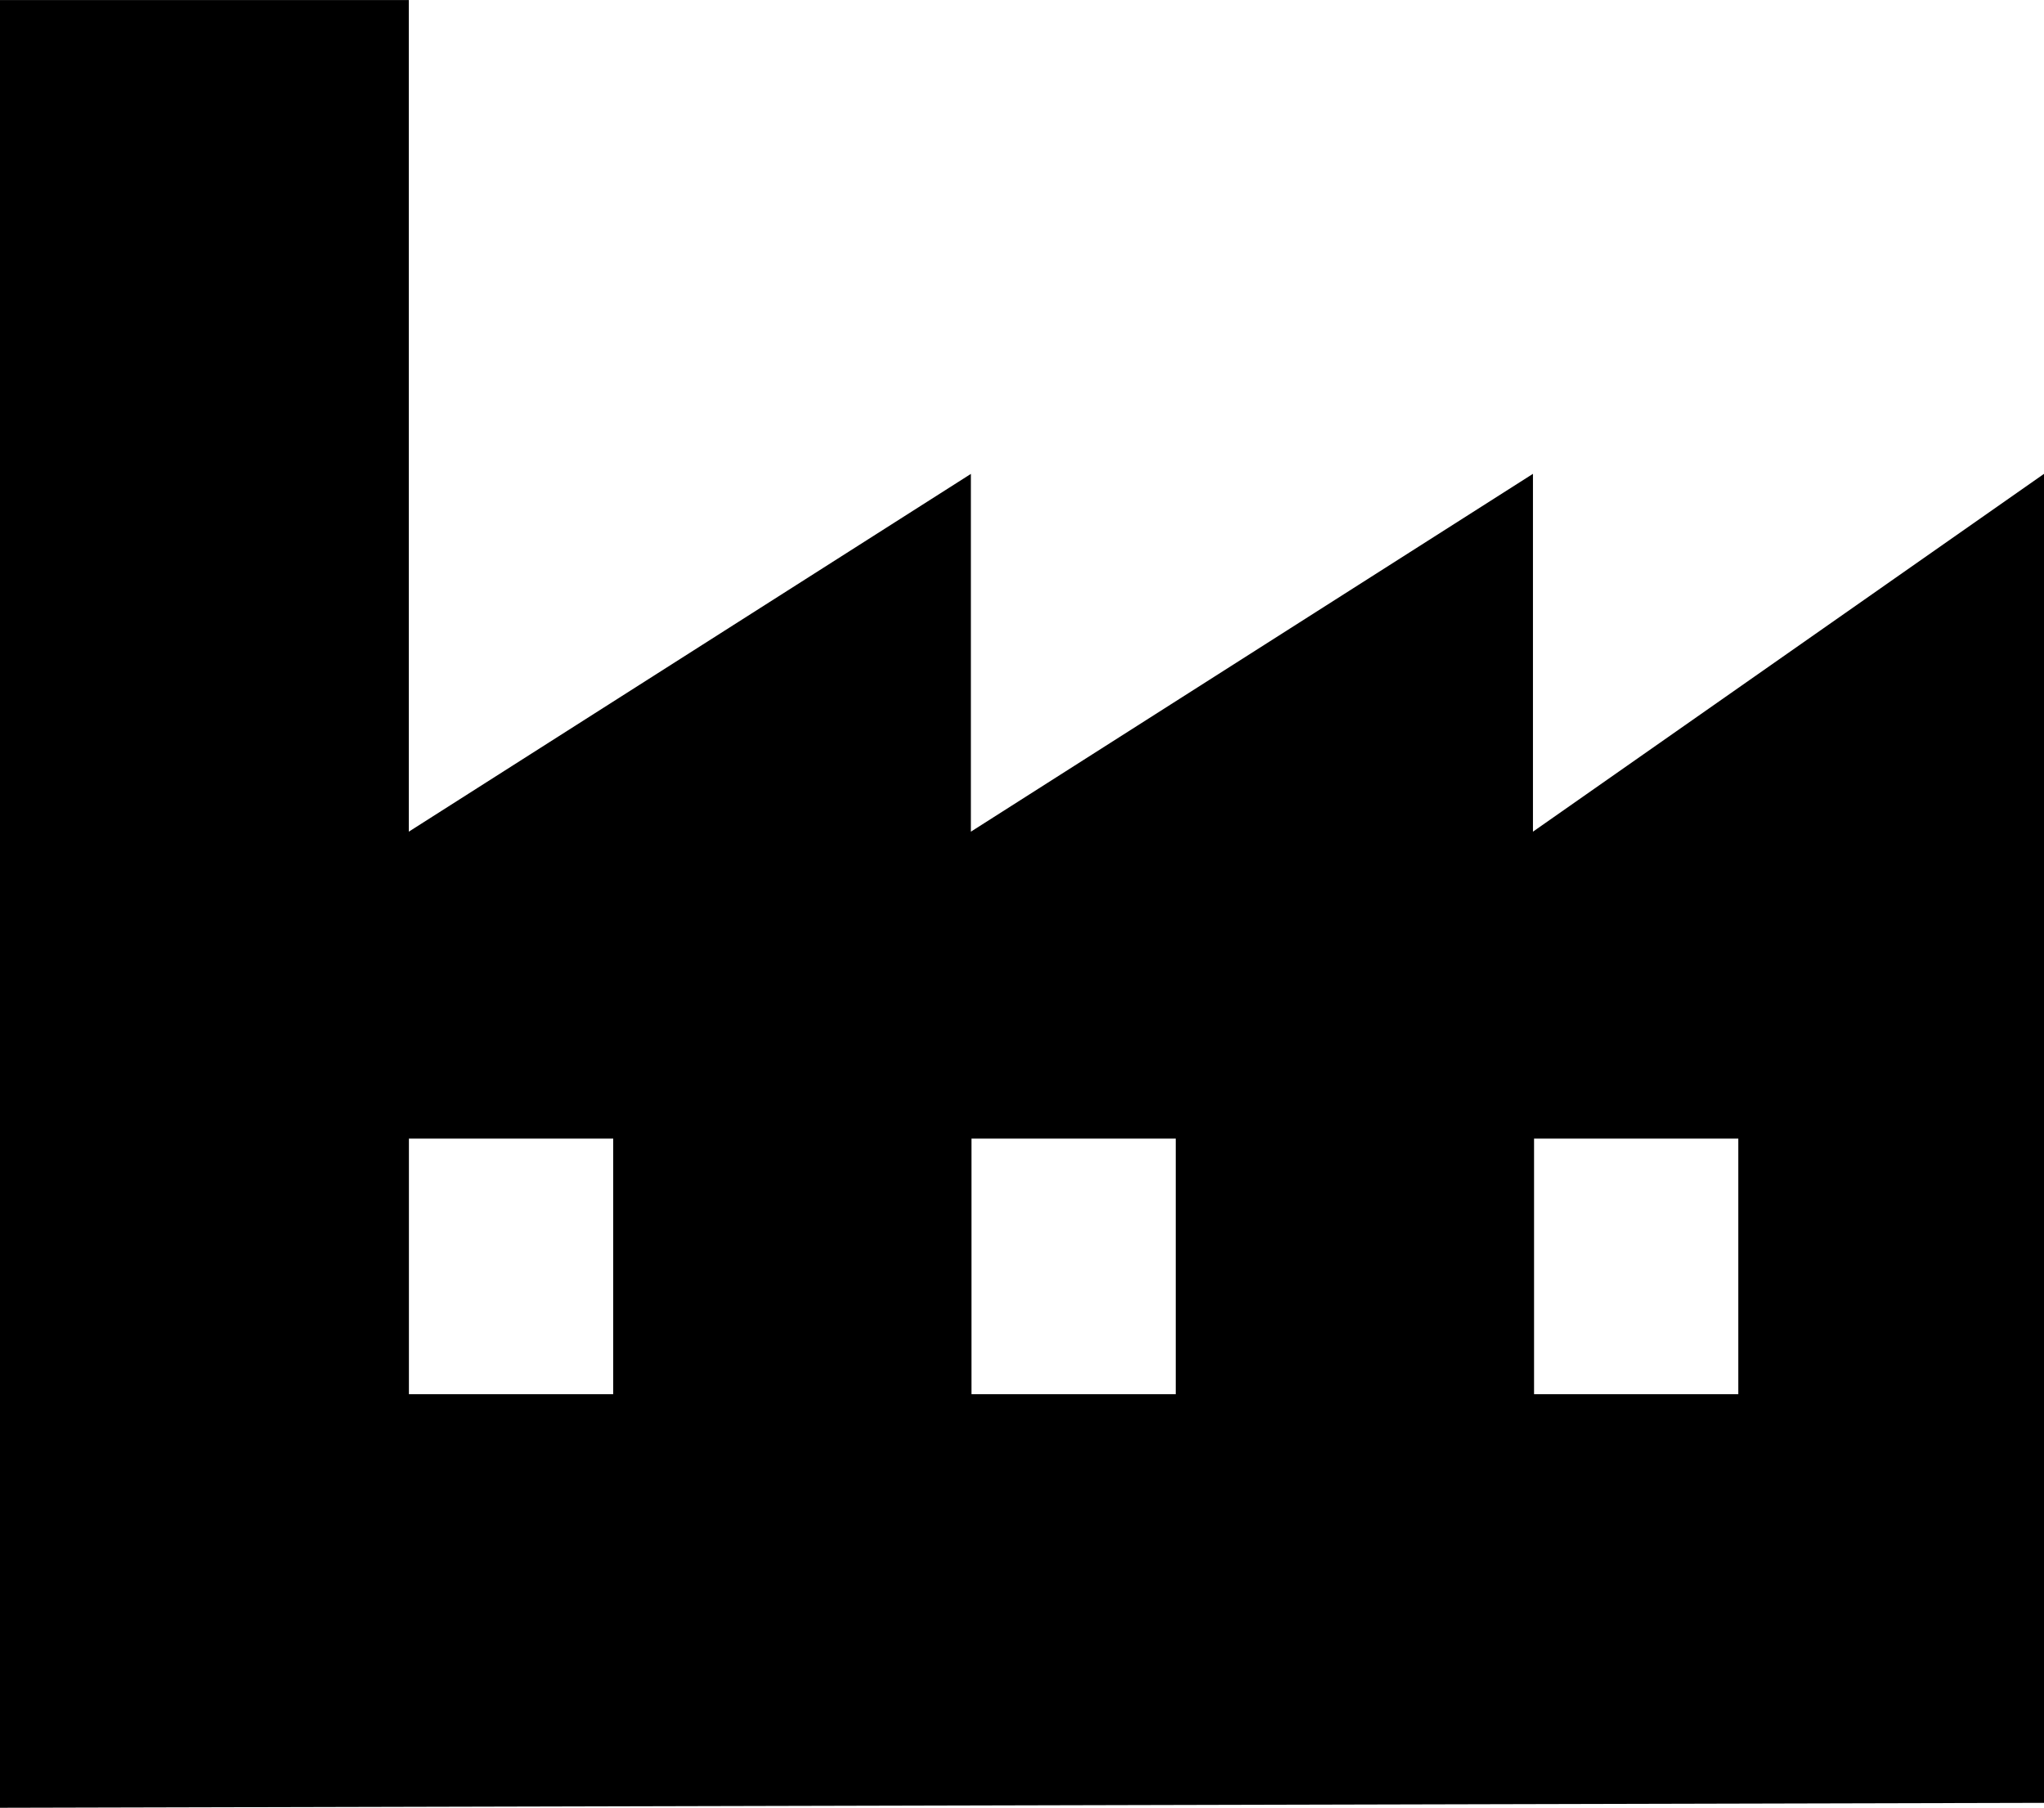
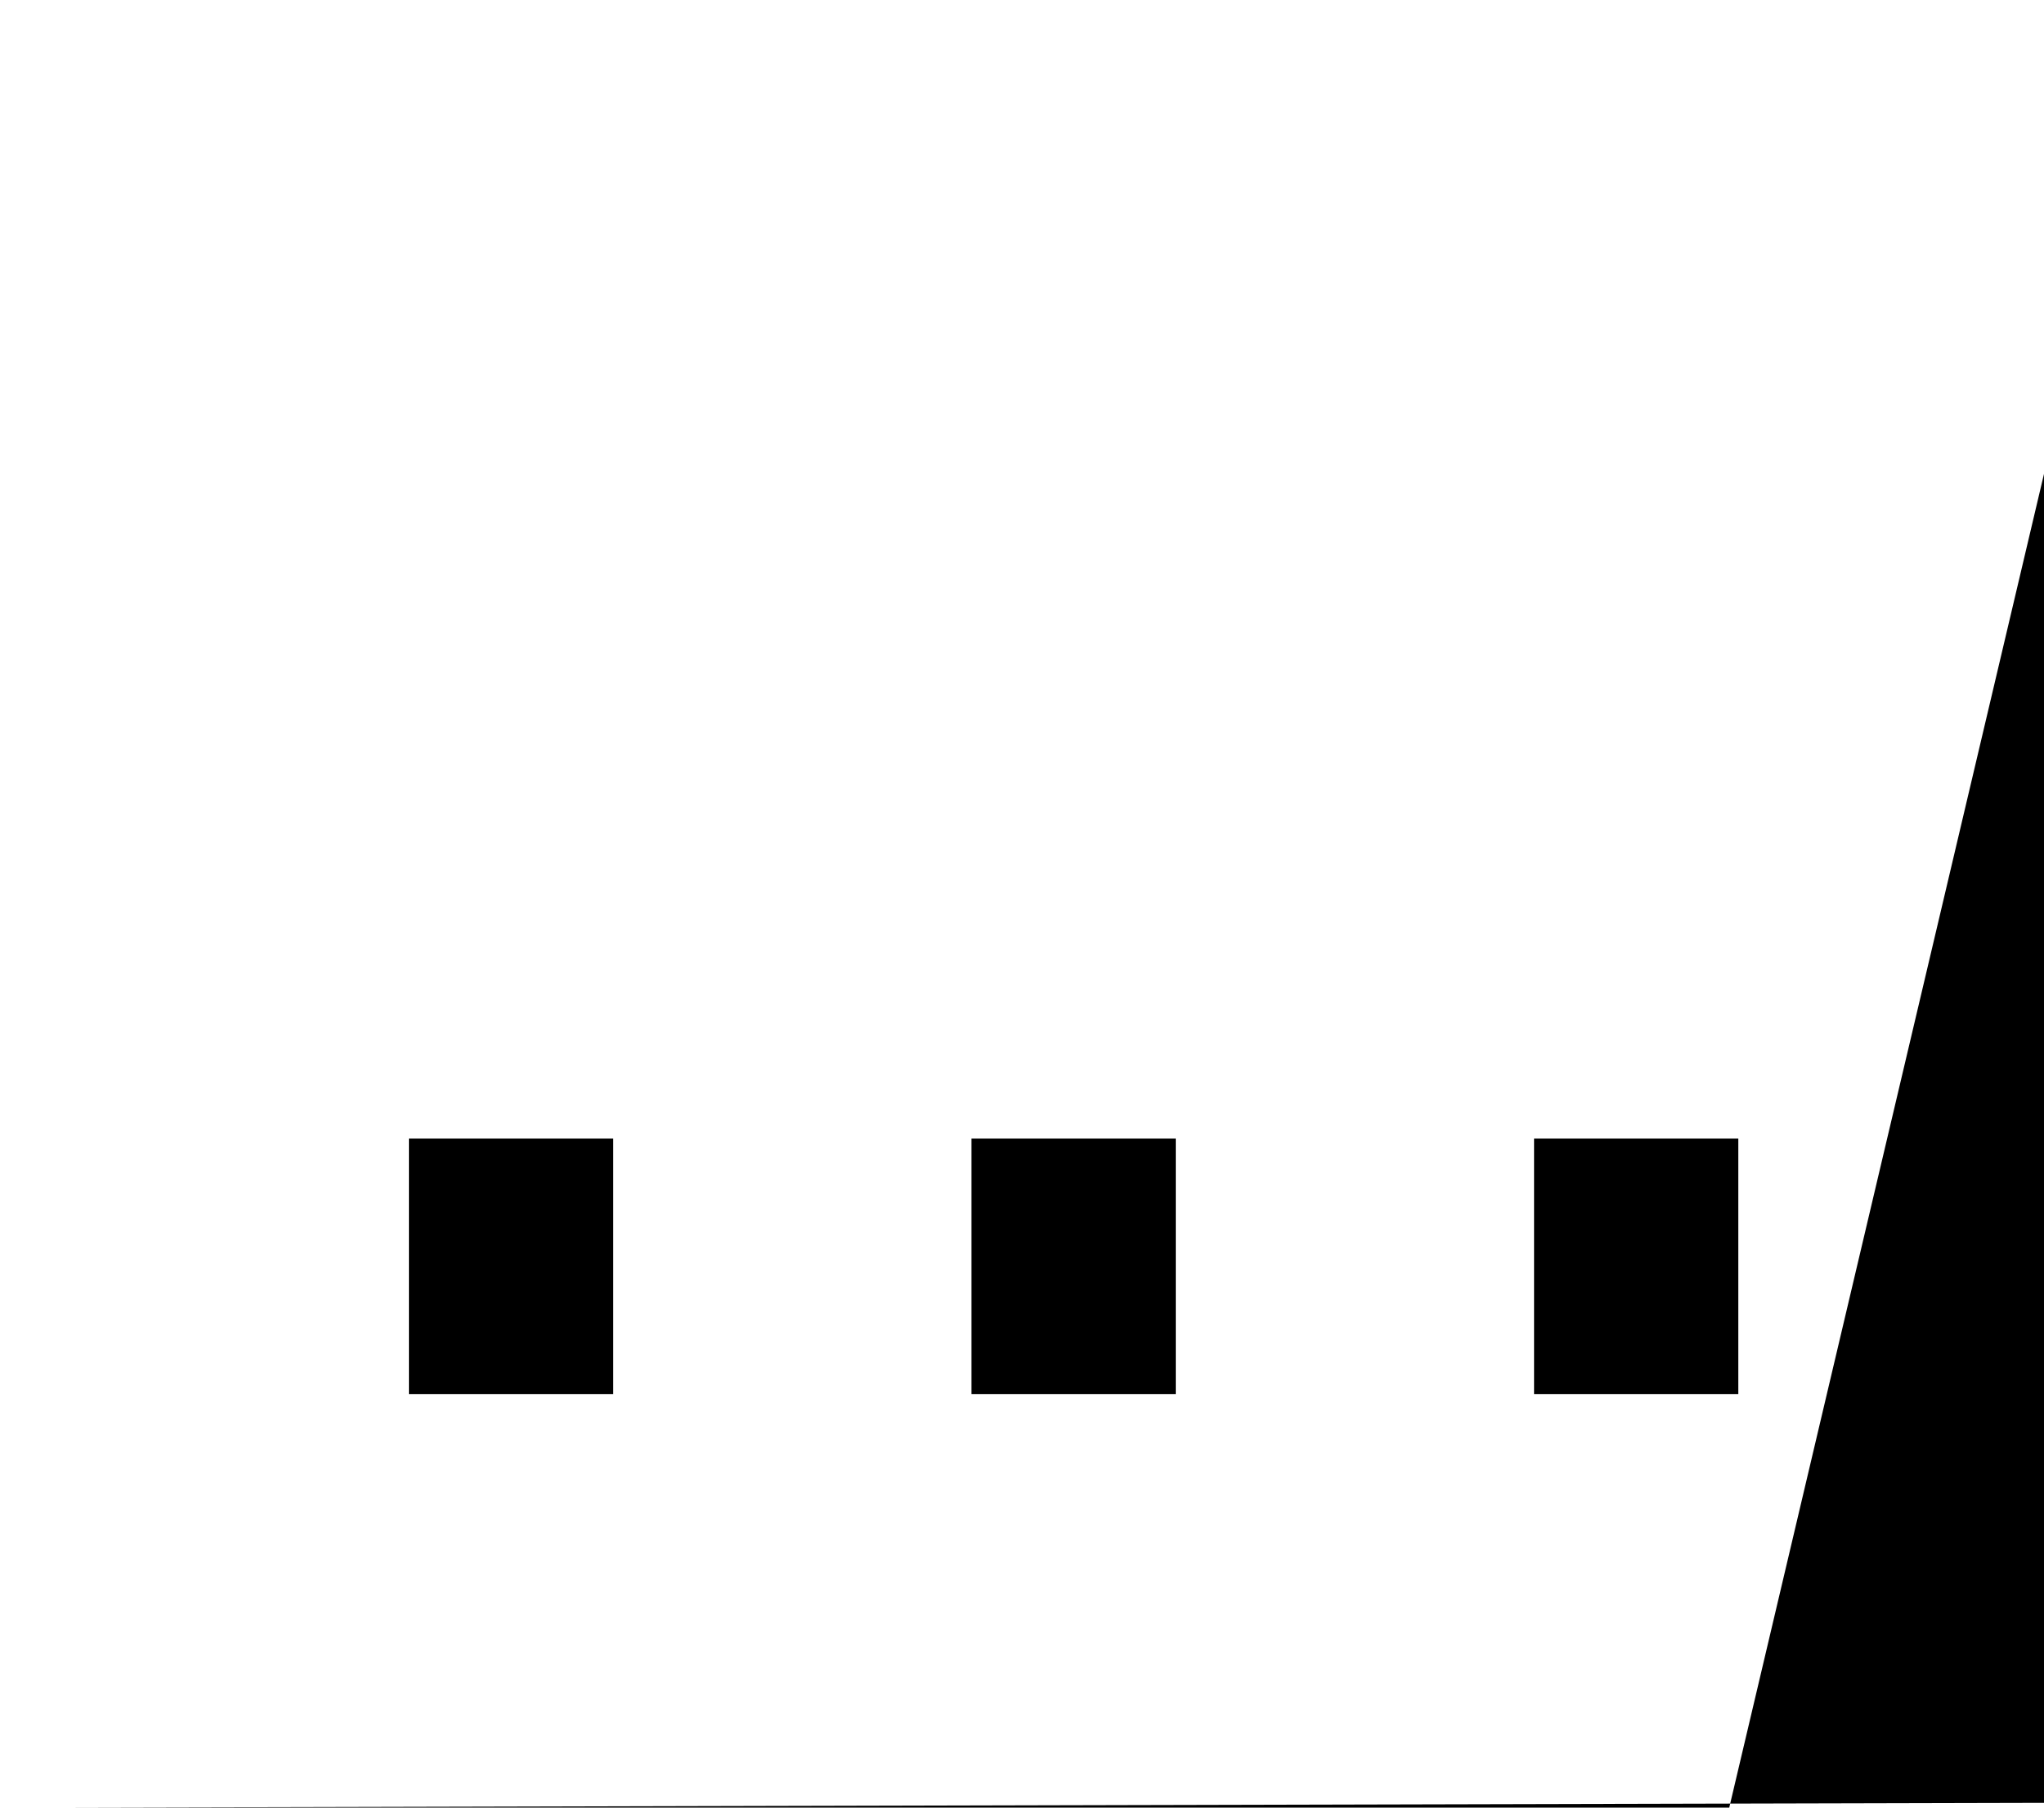
<svg xmlns="http://www.w3.org/2000/svg" width="55.639" height="49.197" viewBox="0 0 55.639 49.197">
-   <path id="Path_5" data-name="Path 5" d="M1945.669,723.63V759.8l-55.639.134v-49.2h11.128v22.634l15.3-9.737v9.737l15.3-9.739v9.739Zm-38.947,18.091h-5.561v6.957h5.561Zm15.313,0h-5.56v6.957h5.56Zm15.313,0h-5.56v6.957h5.56Z" transform="translate(-1890.03 -710.733)" />
+   <path id="Path_5" data-name="Path 5" d="M1945.669,723.63V759.8l-55.639.134h11.128v22.634l15.3-9.737v9.737l15.3-9.739v9.739Zm-38.947,18.091h-5.561v6.957h5.561Zm15.313,0h-5.56v6.957h5.56Zm15.313,0h-5.56v6.957h5.56Z" transform="translate(-1890.03 -710.733)" />
</svg>